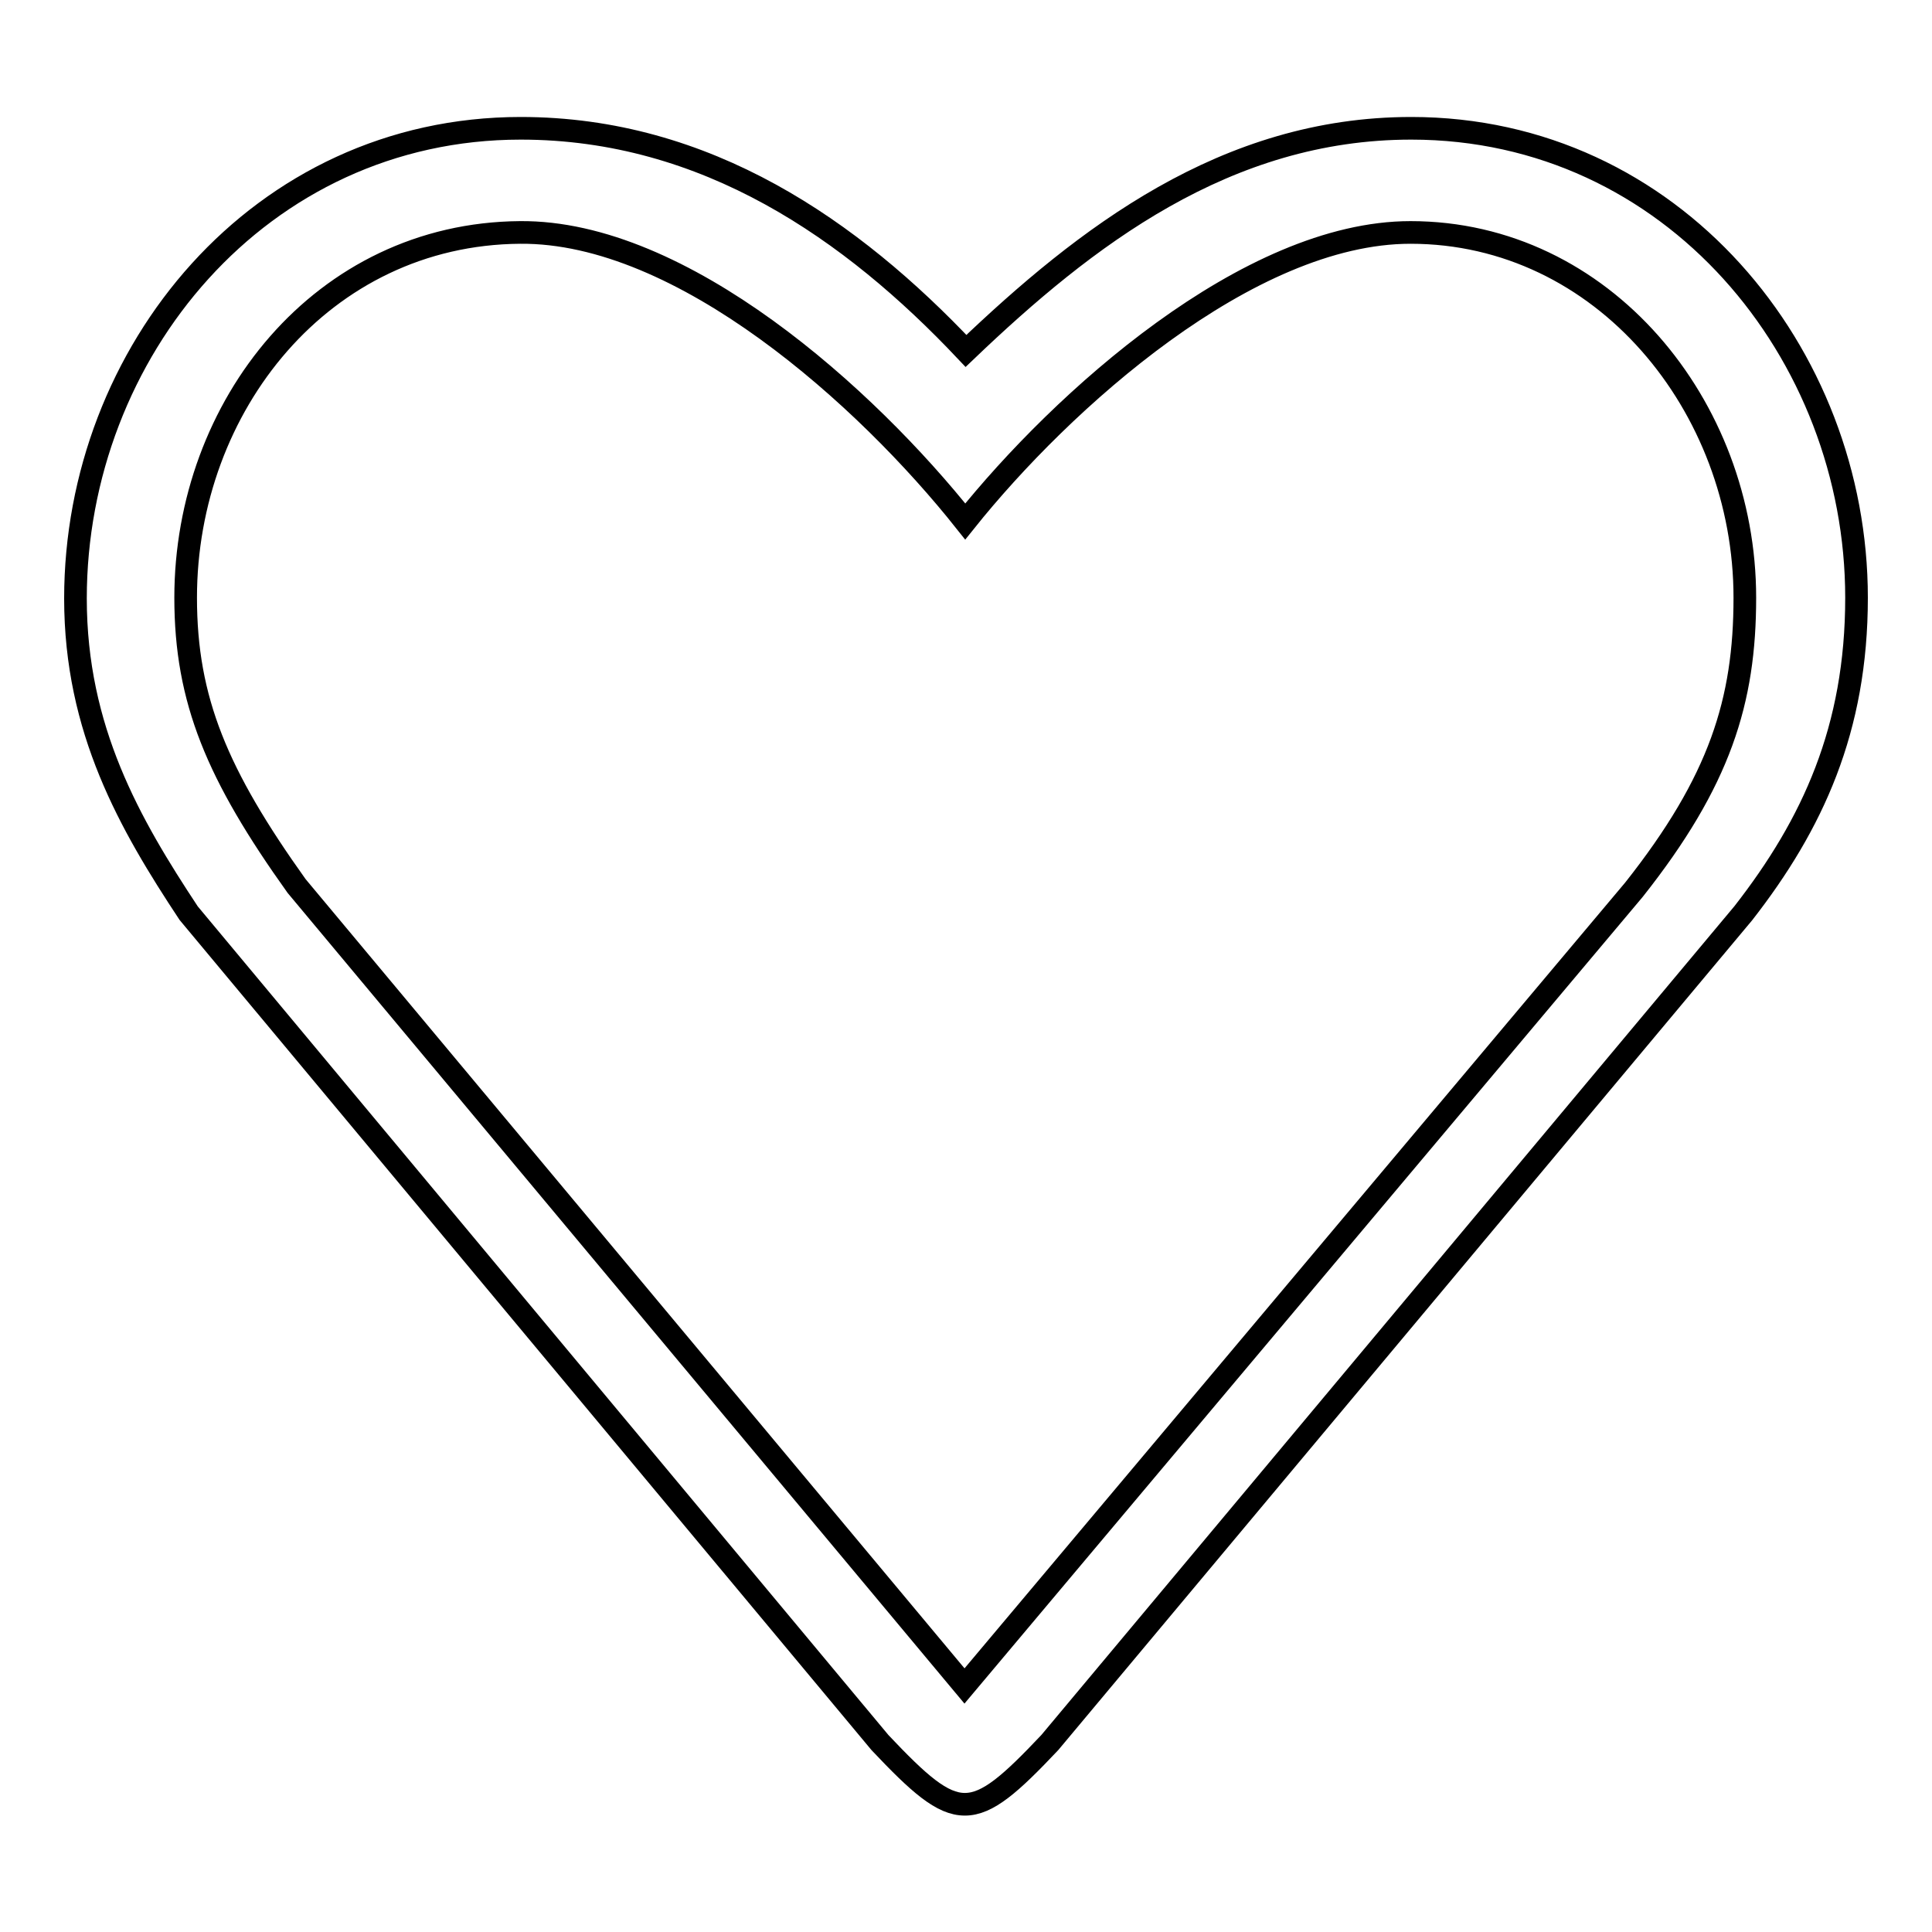
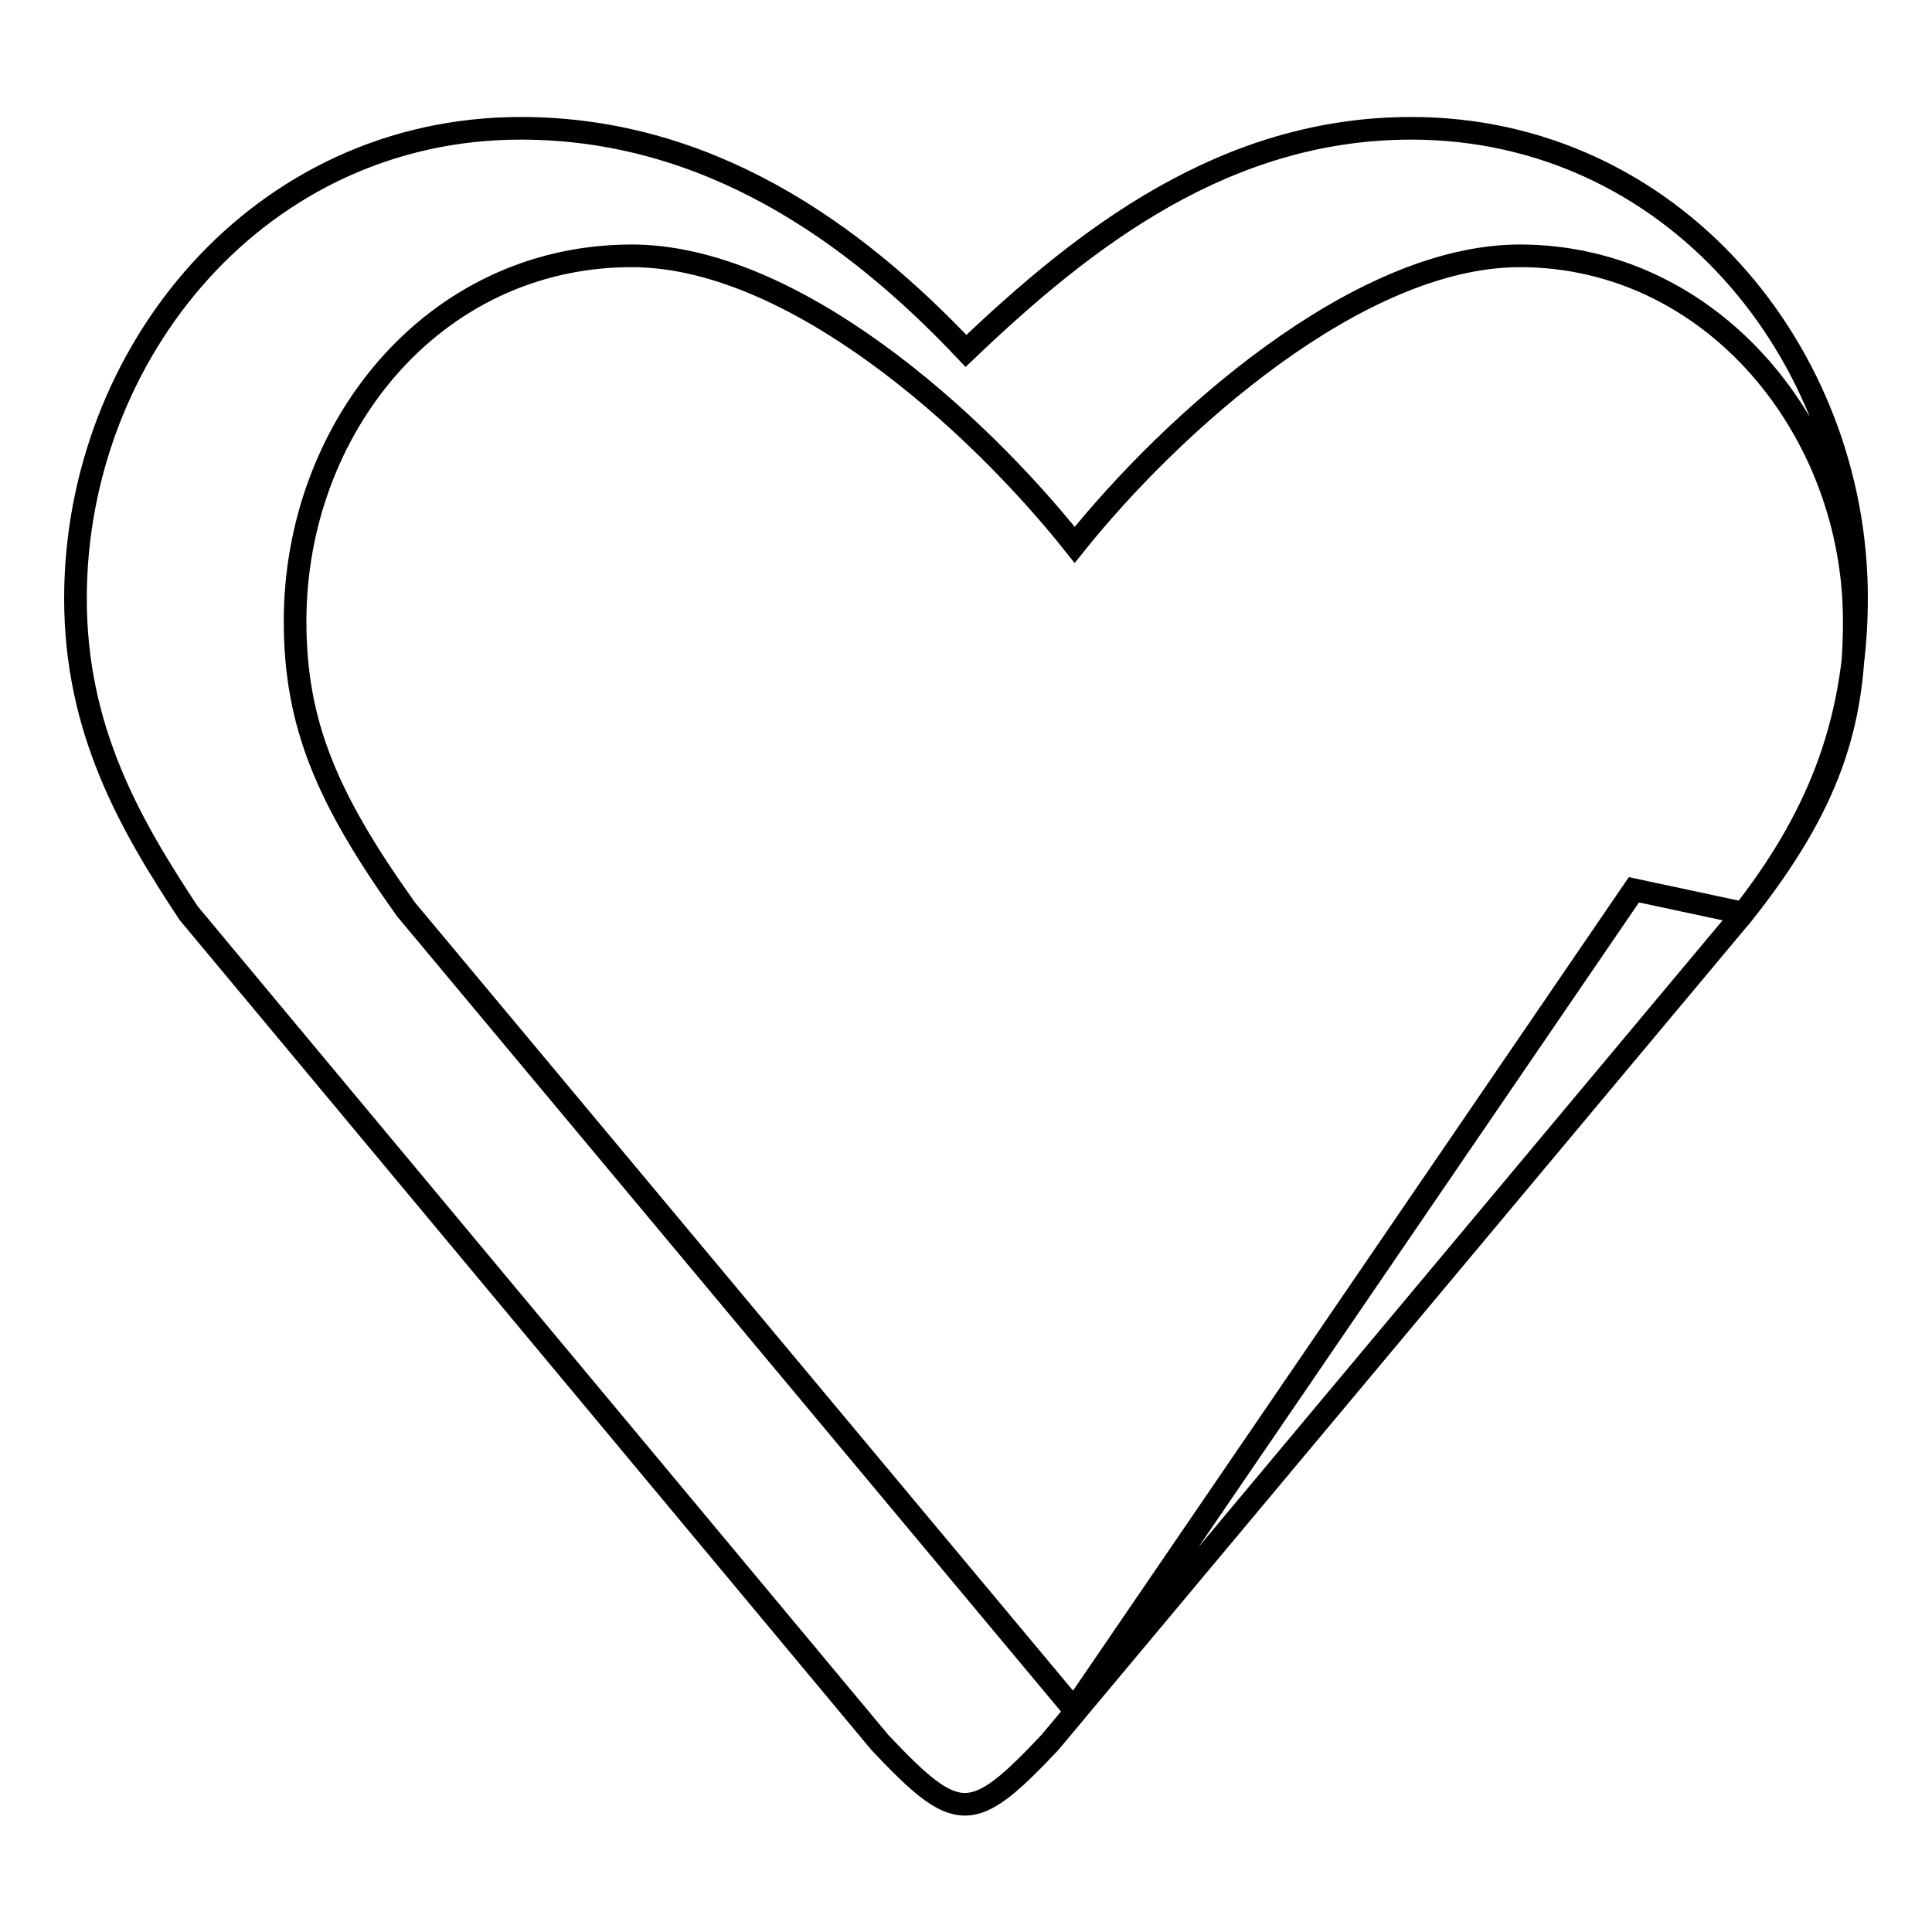
<svg xmlns="http://www.w3.org/2000/svg" version="1.1" x="0px" y="0px" viewBox="0 0 256 256" enable-background="new 0 0 256 256" xml:space="preserve">
  <g>
    <g>
-       <path stroke-width="3" fill-opacity="0" stroke="#000000" d="M231,121l-91.9,109.9c-10.3,10.9-12.2,10.9-22.5,0L25,121c-7.8-11.8-15-24.3-15-41.7C10,46.7,34.4,17,69,17c24.6,0,43.9,13.5,59,29.5C143.8,31.4,162.4,17,187,17c34.6,0,59,29.8,59,62.2C246,96.6,240.2,109.2,231,121z M216.5,117.9c11.4-14.4,14.7-25,14.7-38.7c0-25.4-18.8-48.4-44.3-48.4c-21.5,0-46.2,22.3-59,38.3c-13.1-16.5-37.5-38.5-59-38.3c-26.2,0.2-44.3,23-44.3,48.4c0,13.6,4.2,23.5,14.7,38.2l88.5,106L216.5,117.9z" />
+       <path stroke-width="3" fill-opacity="0" stroke="#000000" d="M231,121l-91.9,109.9c-10.3,10.9-12.2,10.9-22.5,0L25,121c-7.8-11.8-15-24.3-15-41.7C10,46.7,34.4,17,69,17c24.6,0,43.9,13.5,59,29.5C143.8,31.4,162.4,17,187,17c34.6,0,59,29.8,59,62.2C246,96.6,240.2,109.2,231,121z c11.4-14.4,14.7-25,14.7-38.7c0-25.4-18.8-48.4-44.3-48.4c-21.5,0-46.2,22.3-59,38.3c-13.1-16.5-37.5-38.5-59-38.3c-26.2,0.2-44.3,23-44.3,48.4c0,13.6,4.2,23.5,14.7,38.2l88.5,106L216.5,117.9z" />
    </g>
  </g>
</svg>